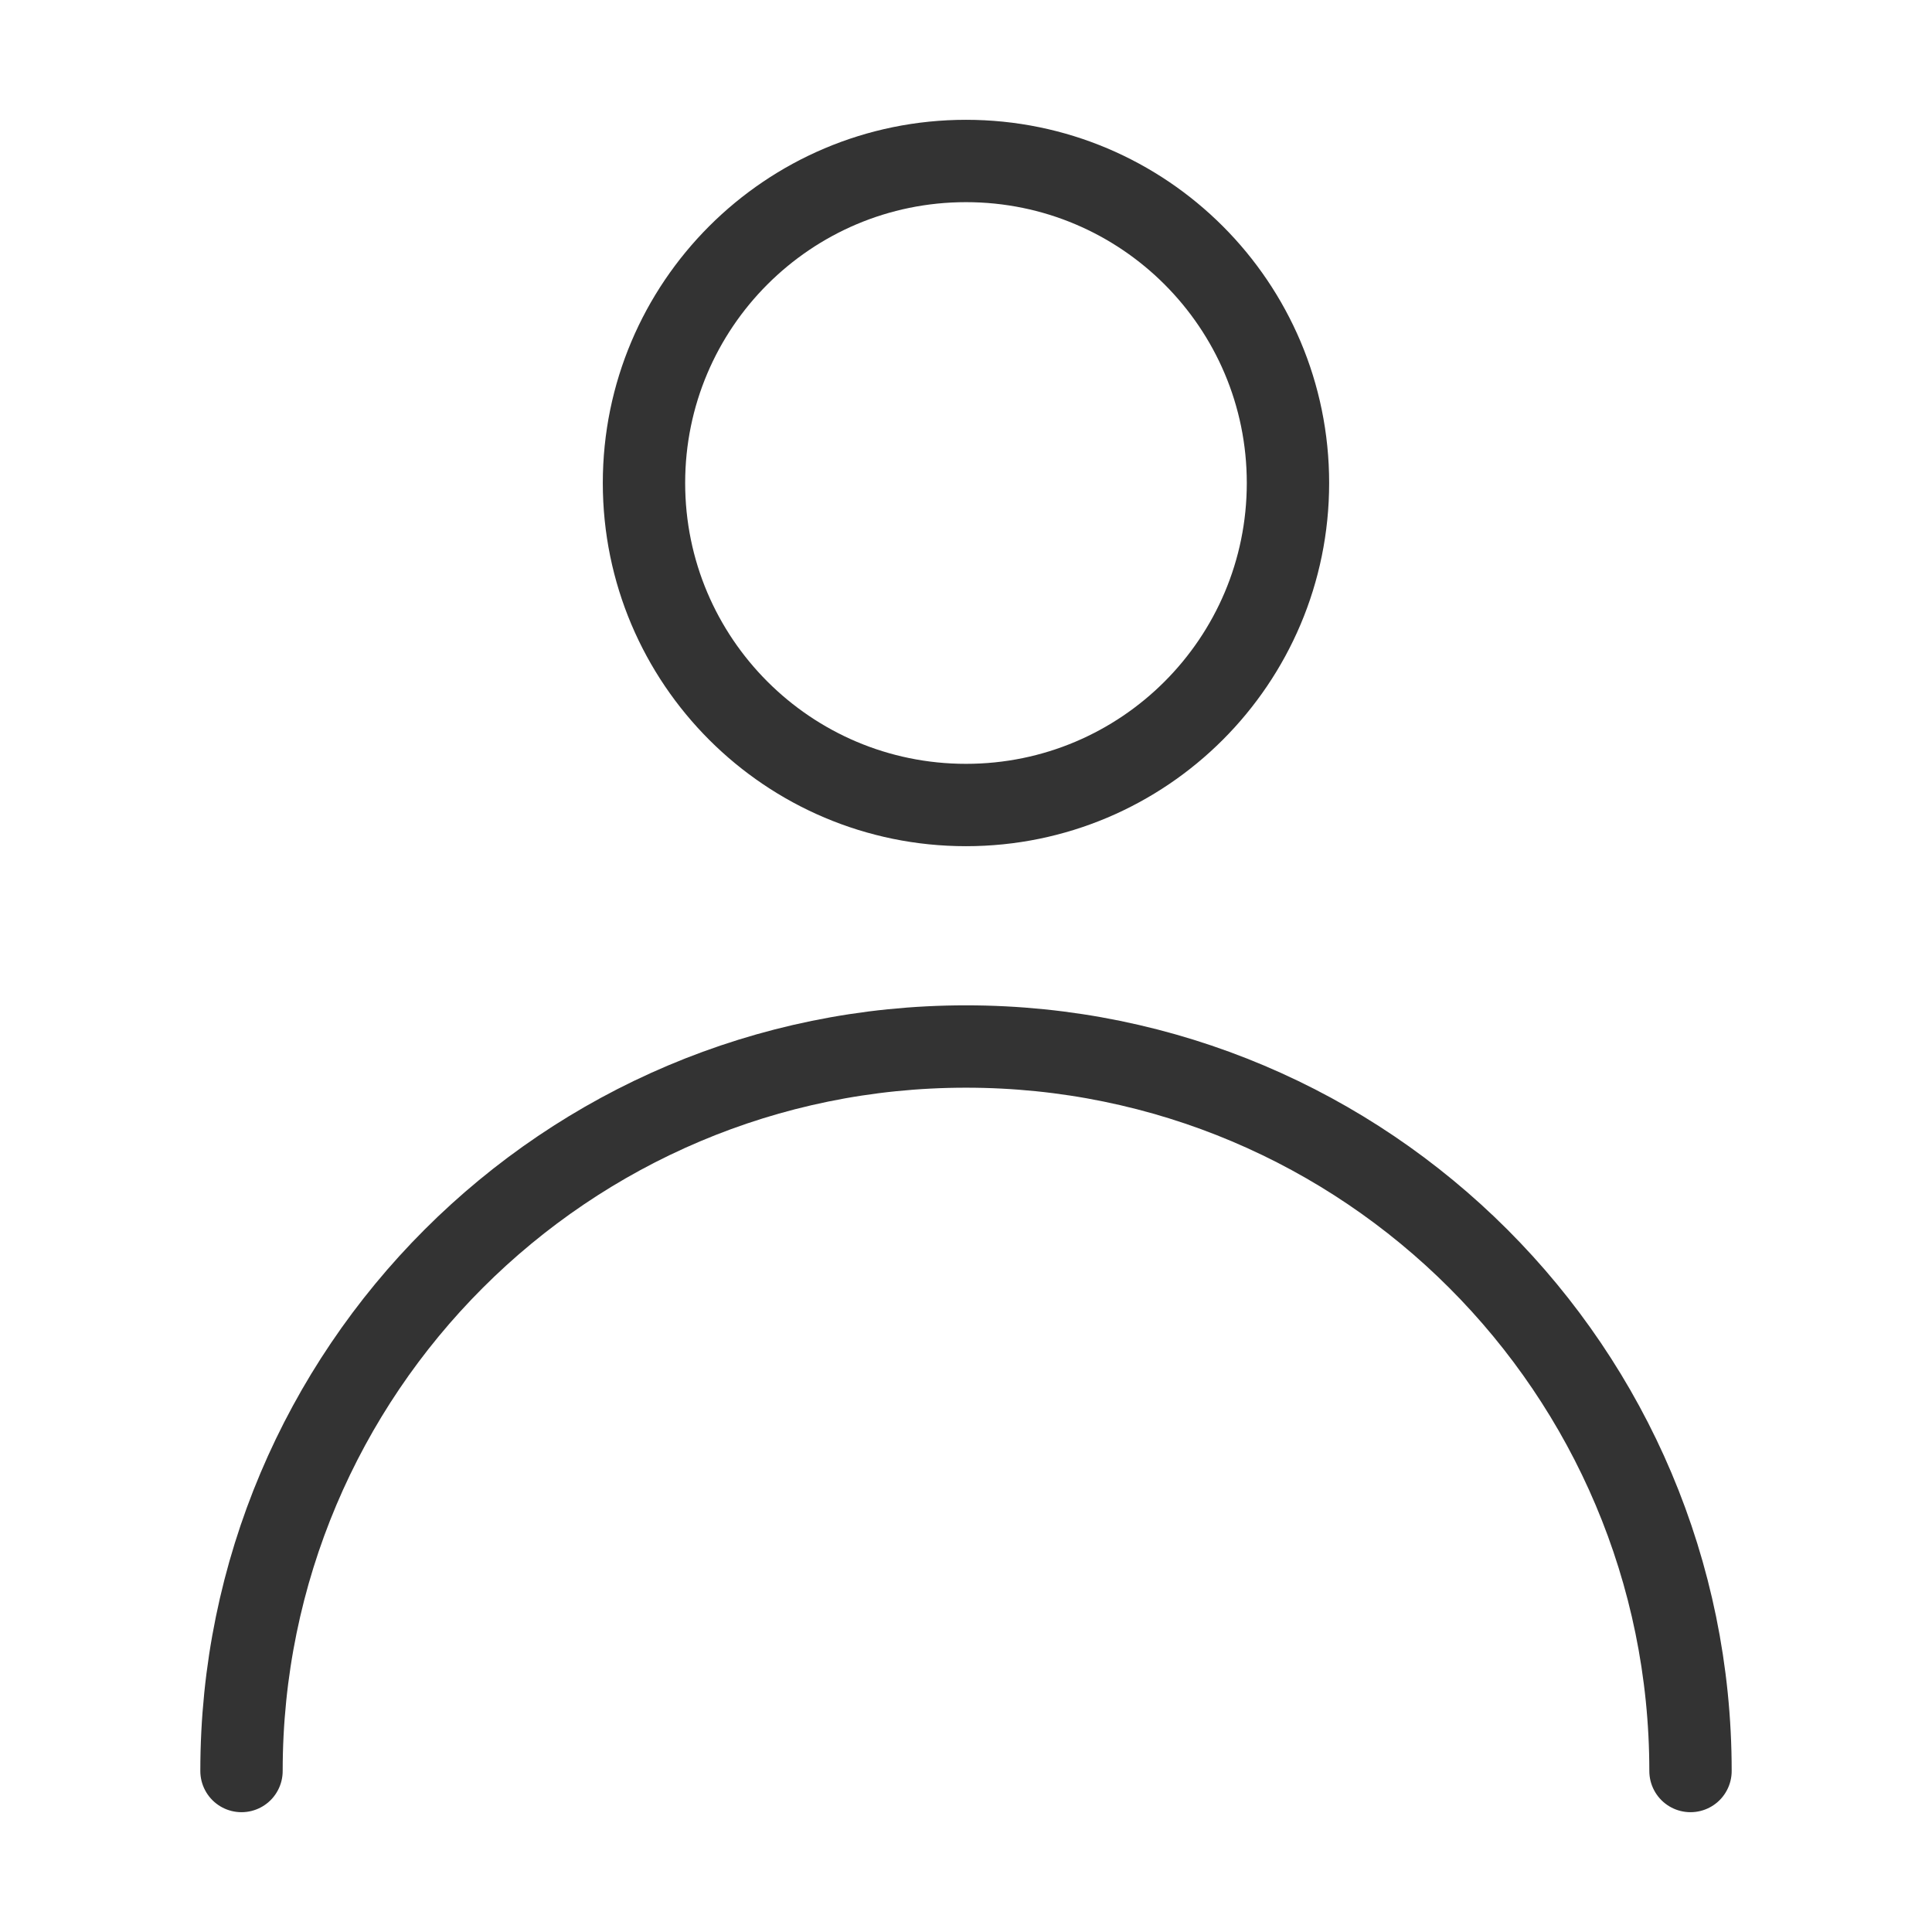
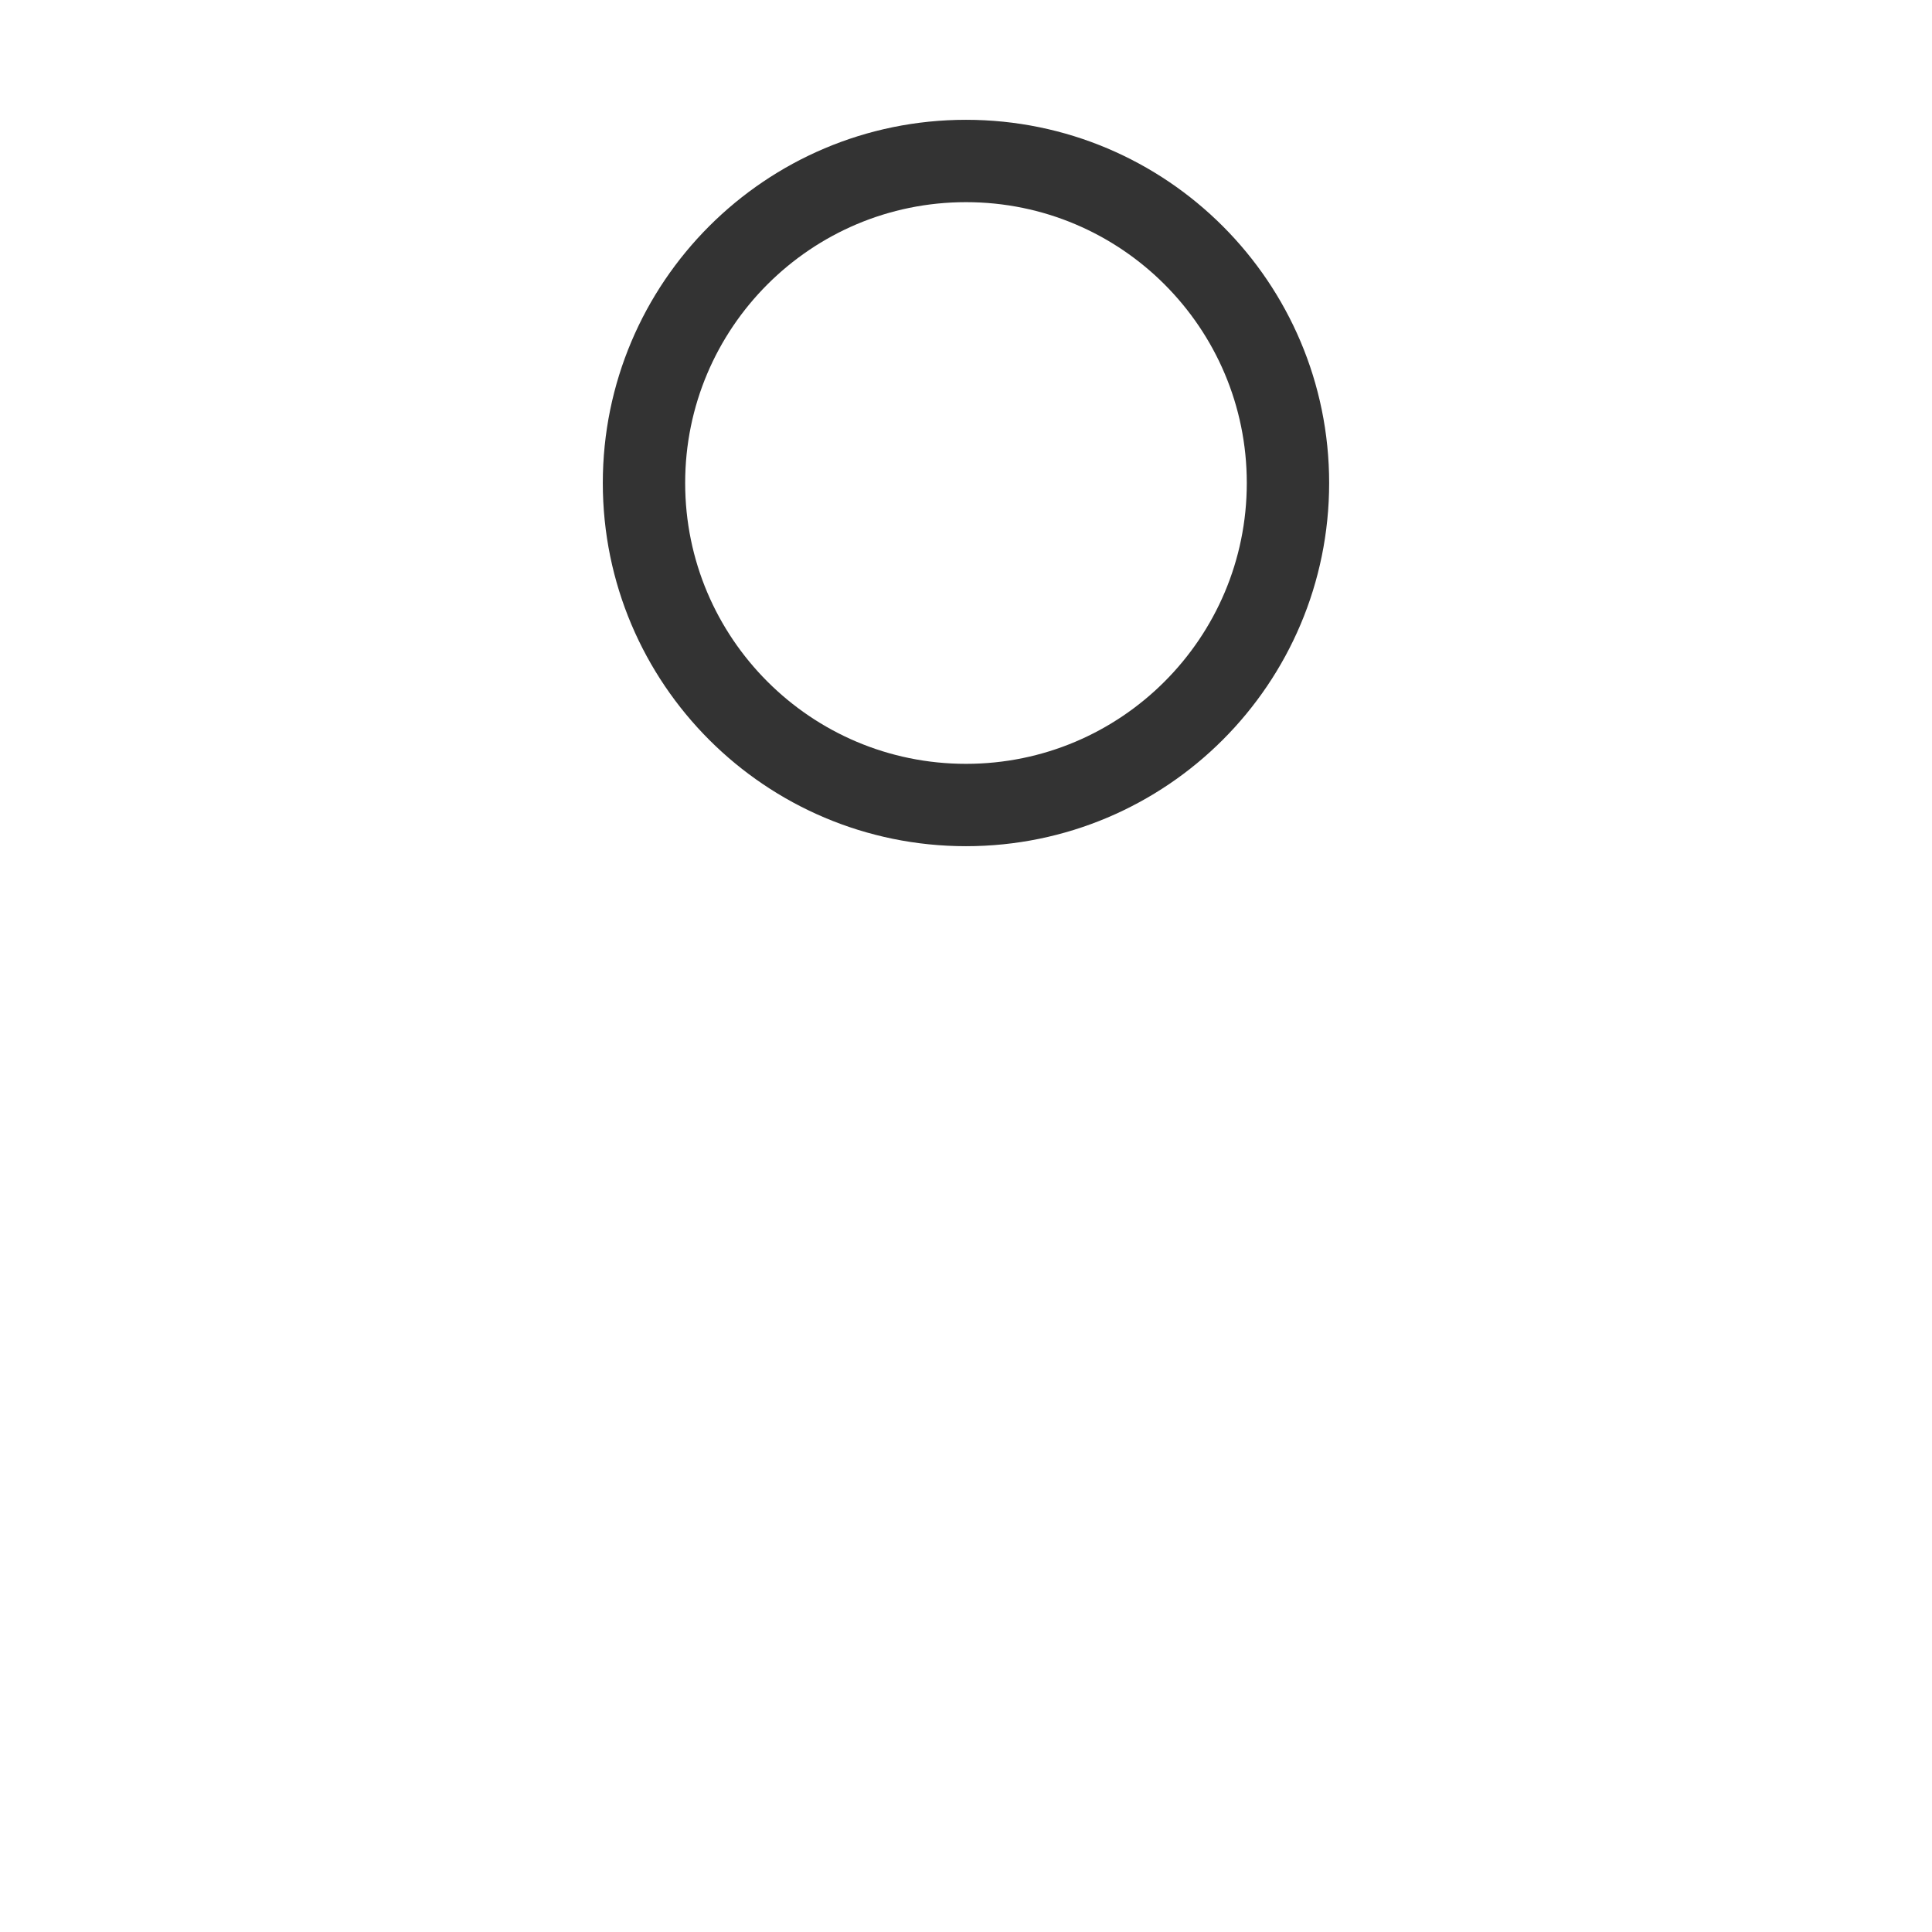
<svg xmlns="http://www.w3.org/2000/svg" width="43" height="43" viewBox="0 0 43 43" fill="none">
  <path d="M21.5 17.917C25.458 17.917 28.666 14.708 28.666 10.75C28.666 6.792 25.458 3.583 21.5 3.583C17.542 3.583 14.333 6.792 14.333 10.75C14.333 14.708 17.542 17.917 21.5 17.917Z" stroke="#333333" stroke-width="1.833" stroke-linecap="round" stroke-linejoin="round" />
-   <path d="M37.625 39.417C37.625 30.511 30.406 23.292 21.5 23.292C12.594 23.292 5.375 30.511 5.375 39.417" stroke="#333333" stroke-width="1.833" stroke-linecap="round" stroke-linejoin="round" />
</svg>